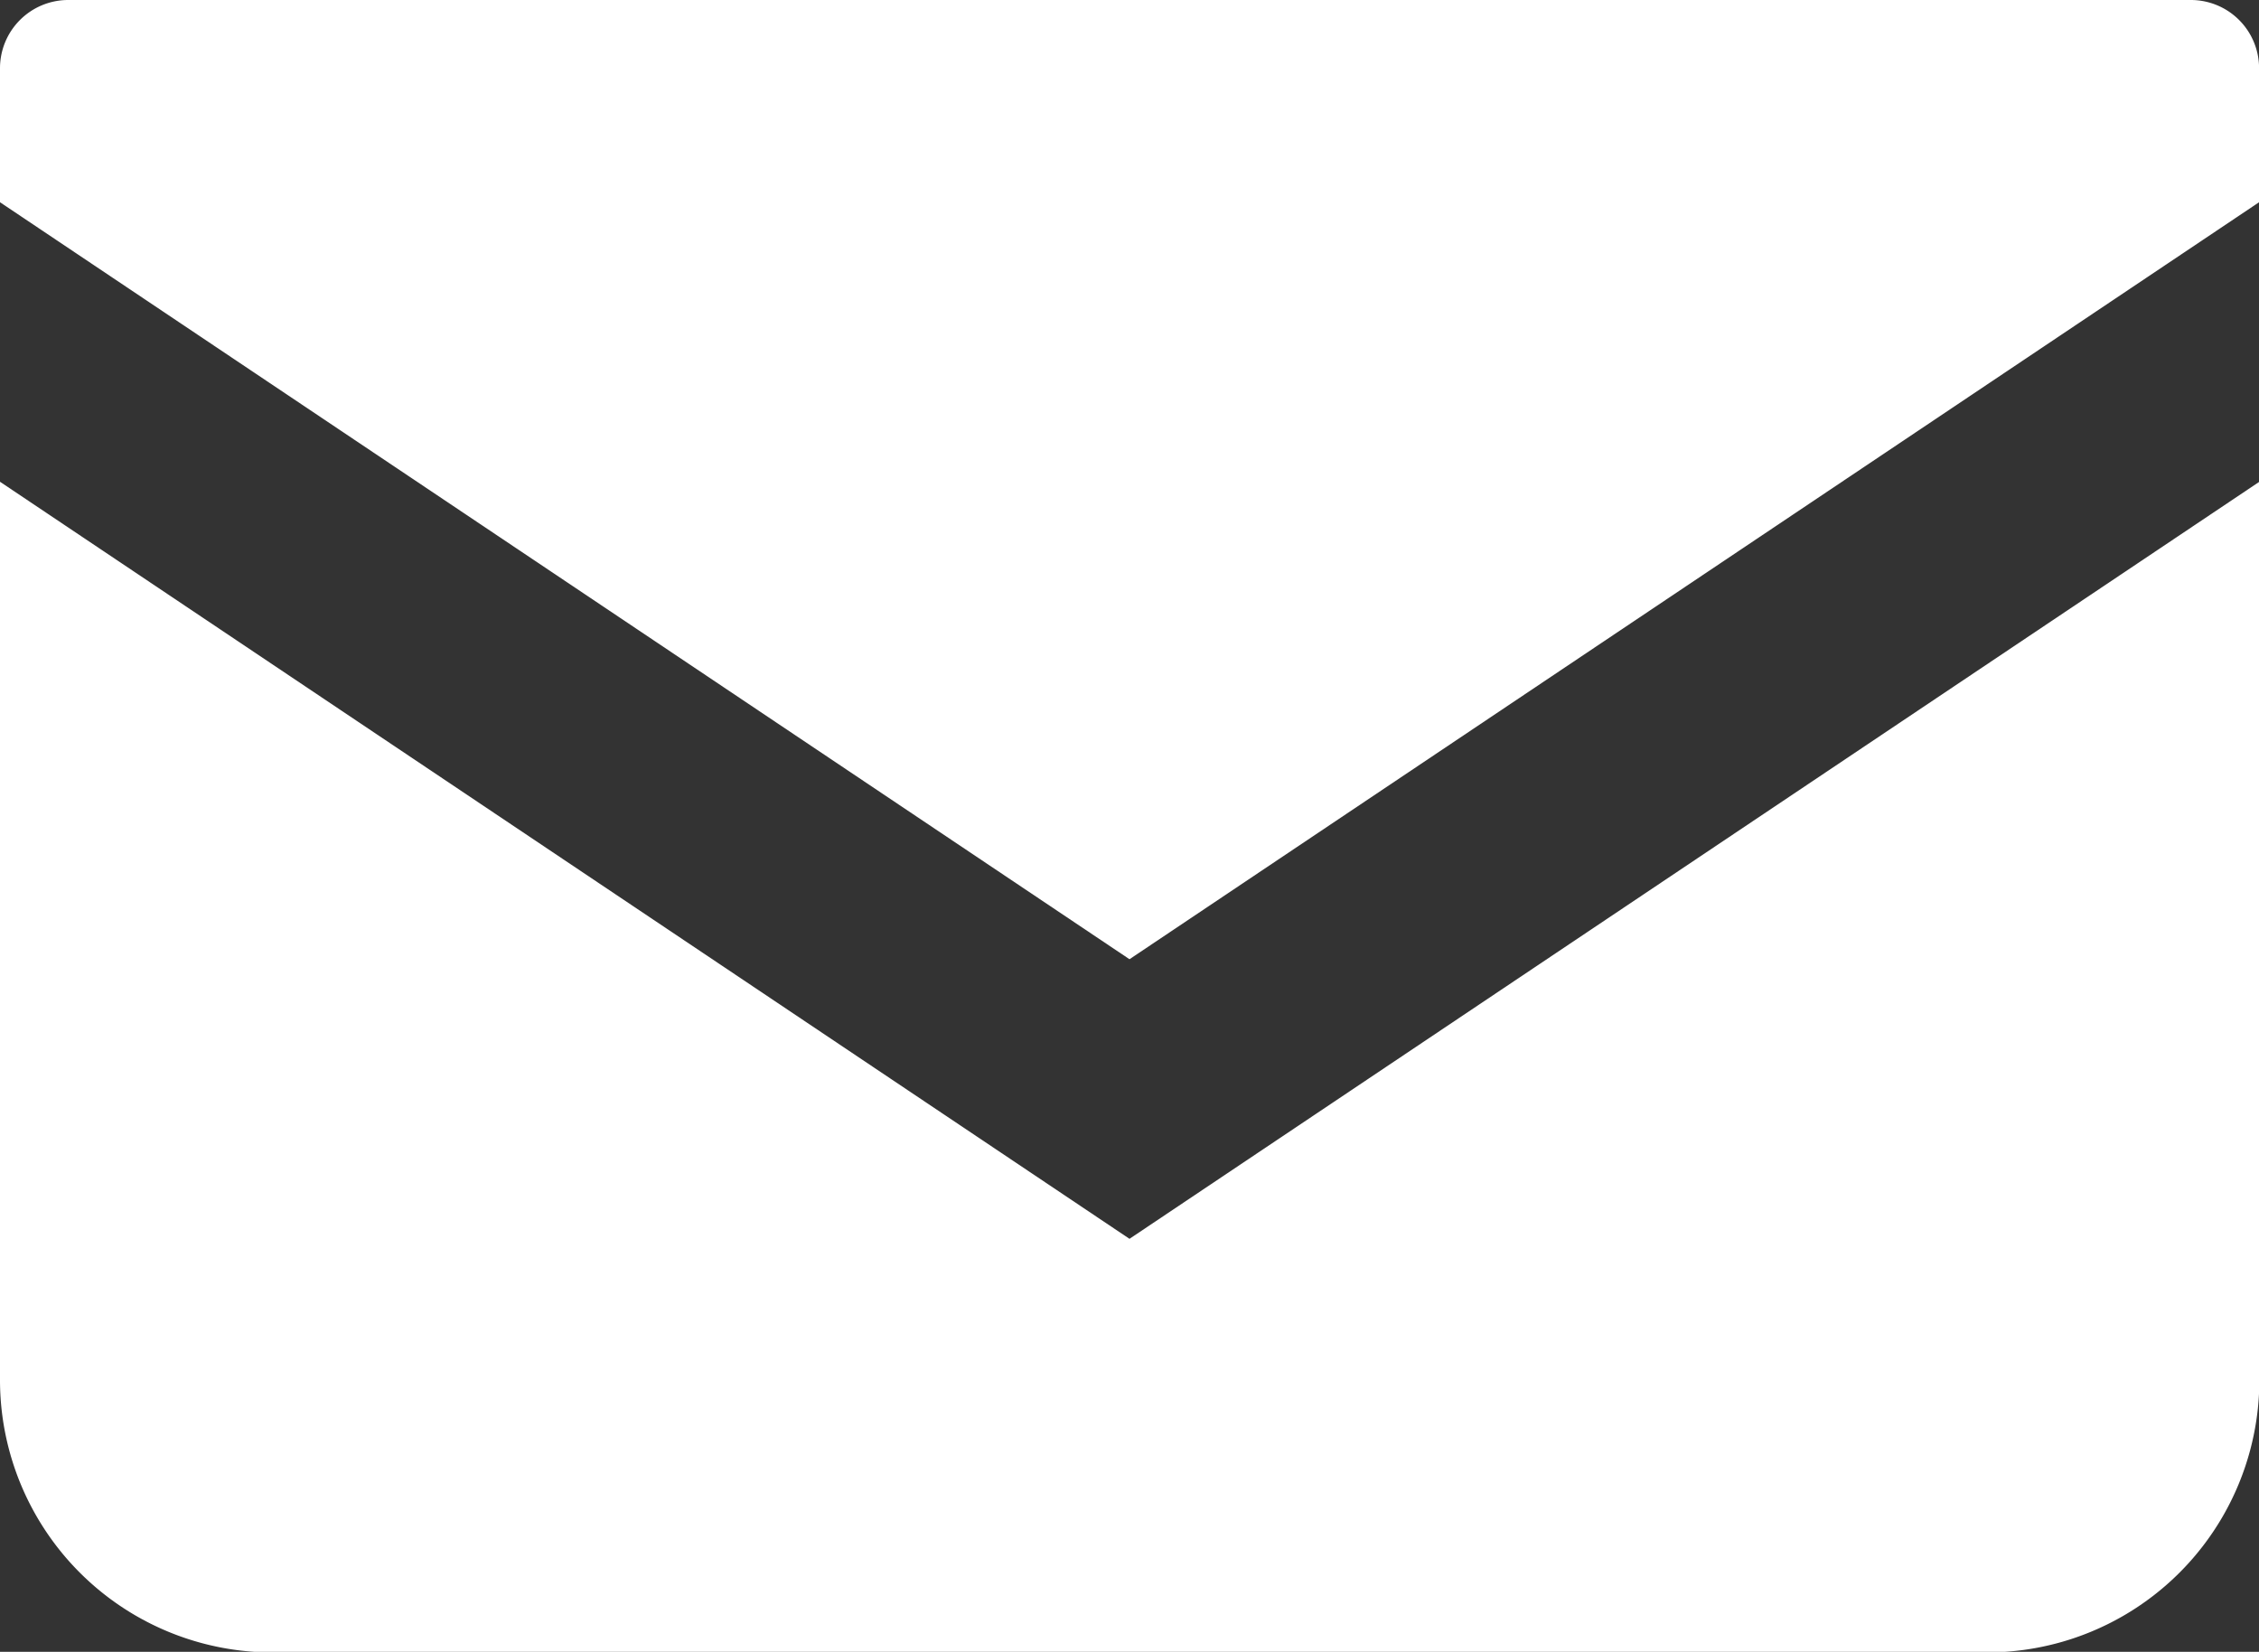
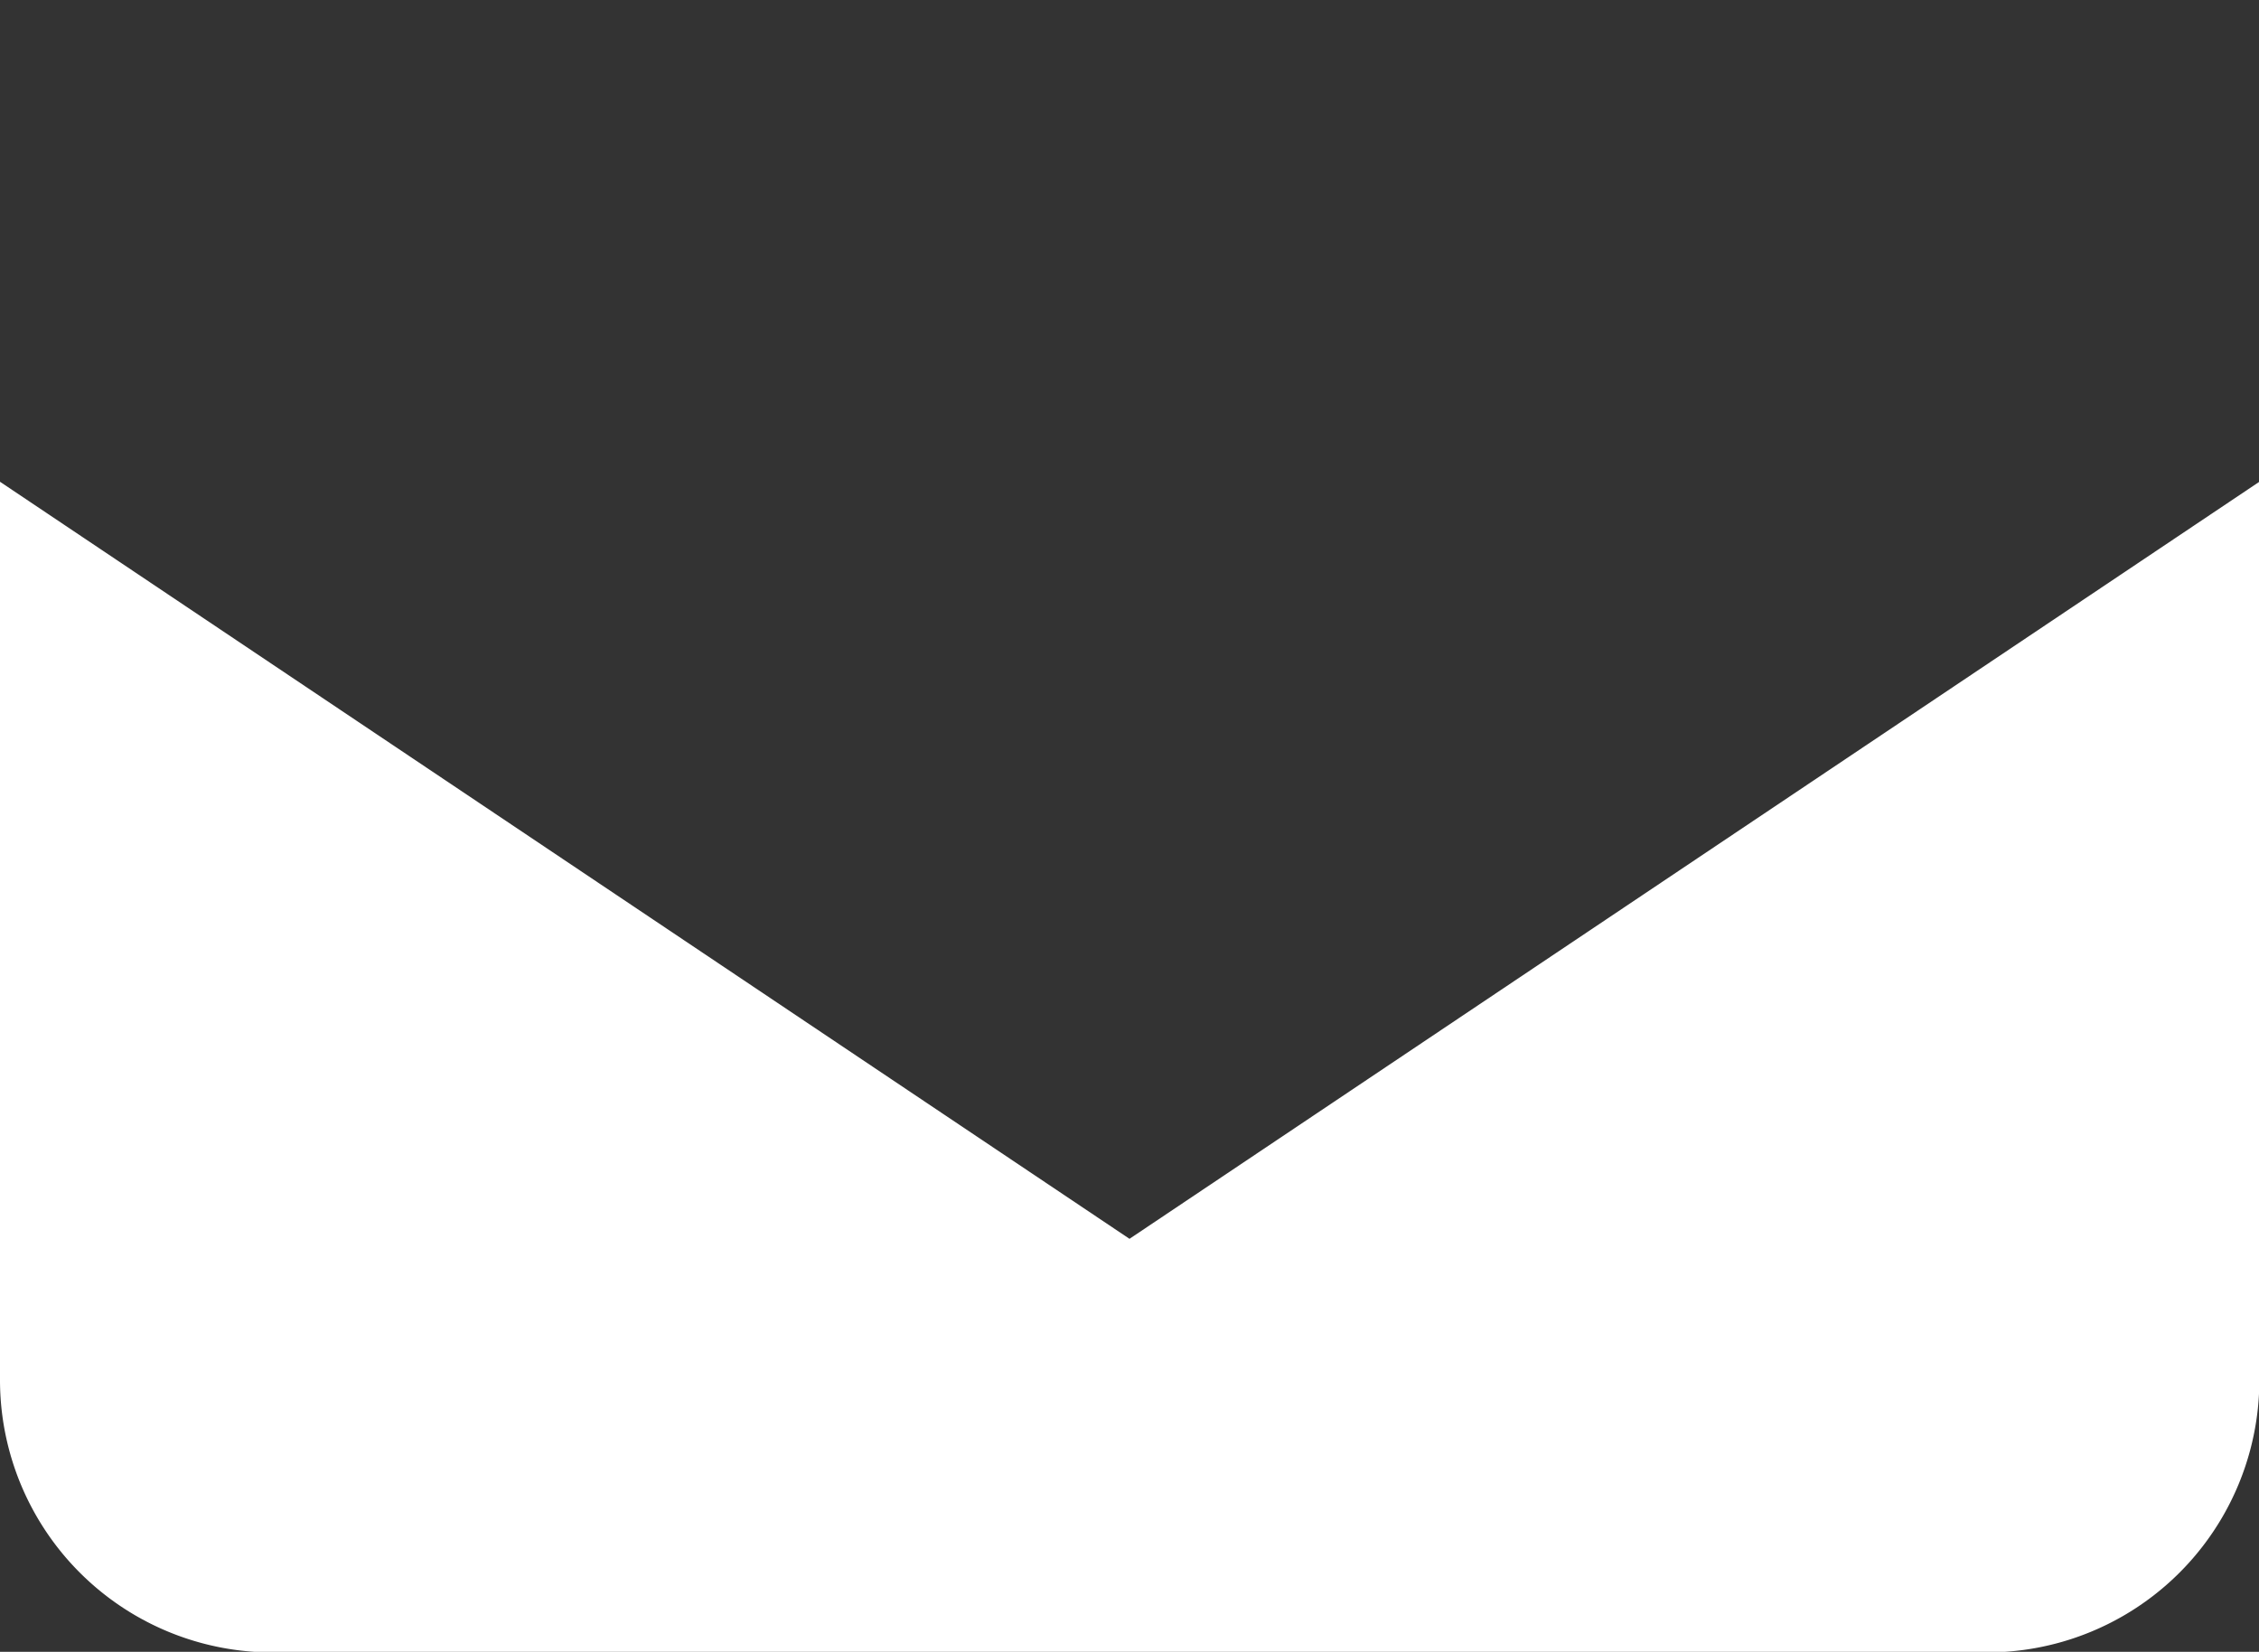
<svg xmlns="http://www.w3.org/2000/svg" width="31.458" height="23" viewBox="0 0 31.458 23">
  <rect x="0" y="0" width="31.458" height="23" fill="#333333" stroke="none" />
  <g transform="translate(0 -68.828)">
-     <path d="M30.51,68.828H.949A.95.95,0,0,0,0,69.777v1.867l15.729,10.54L31.459,71.644V69.777A.95.95,0,0,0,30.51,68.828Z" fill="#fff" />
    <path d="M0,178v12.5a3.794,3.794,0,0,0,3.8,3.8H27.663a3.794,3.794,0,0,0,3.8-3.8V178L15.729,188.541Z" transform="translate(0 -102.464)" fill="#fff" />
  </g>
</svg>